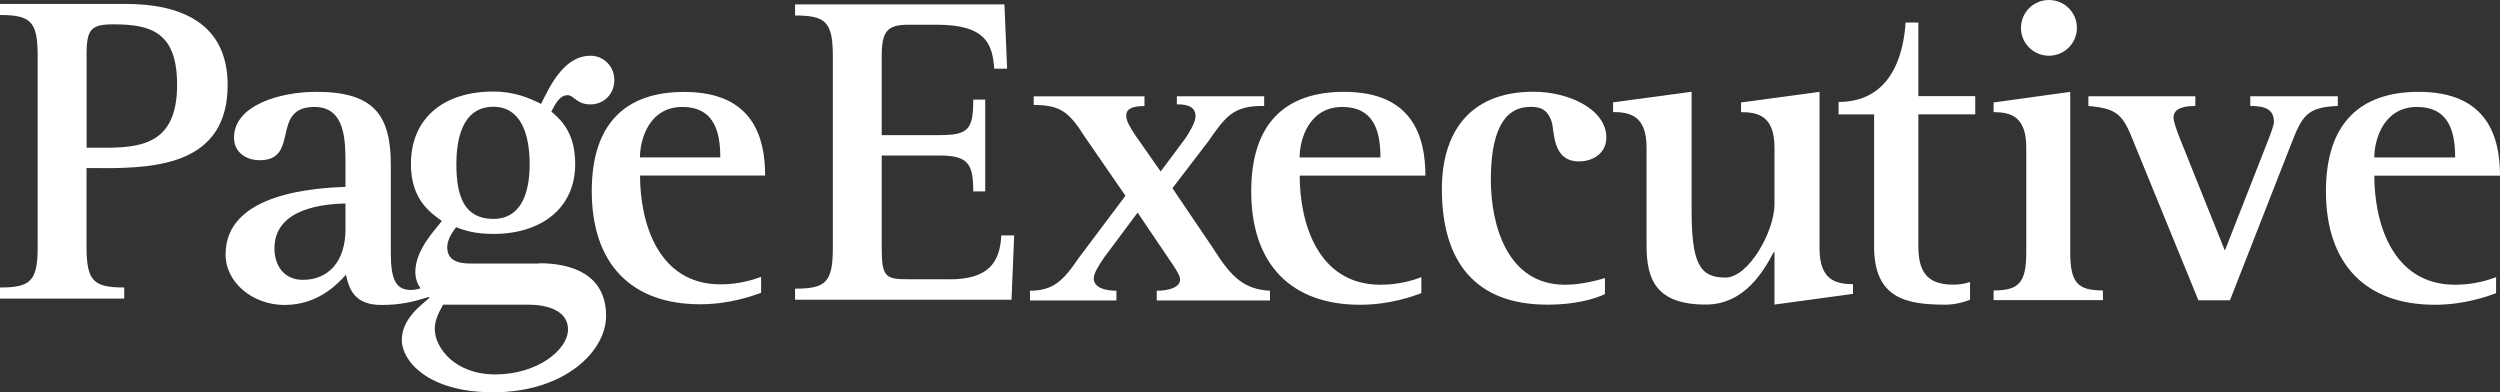
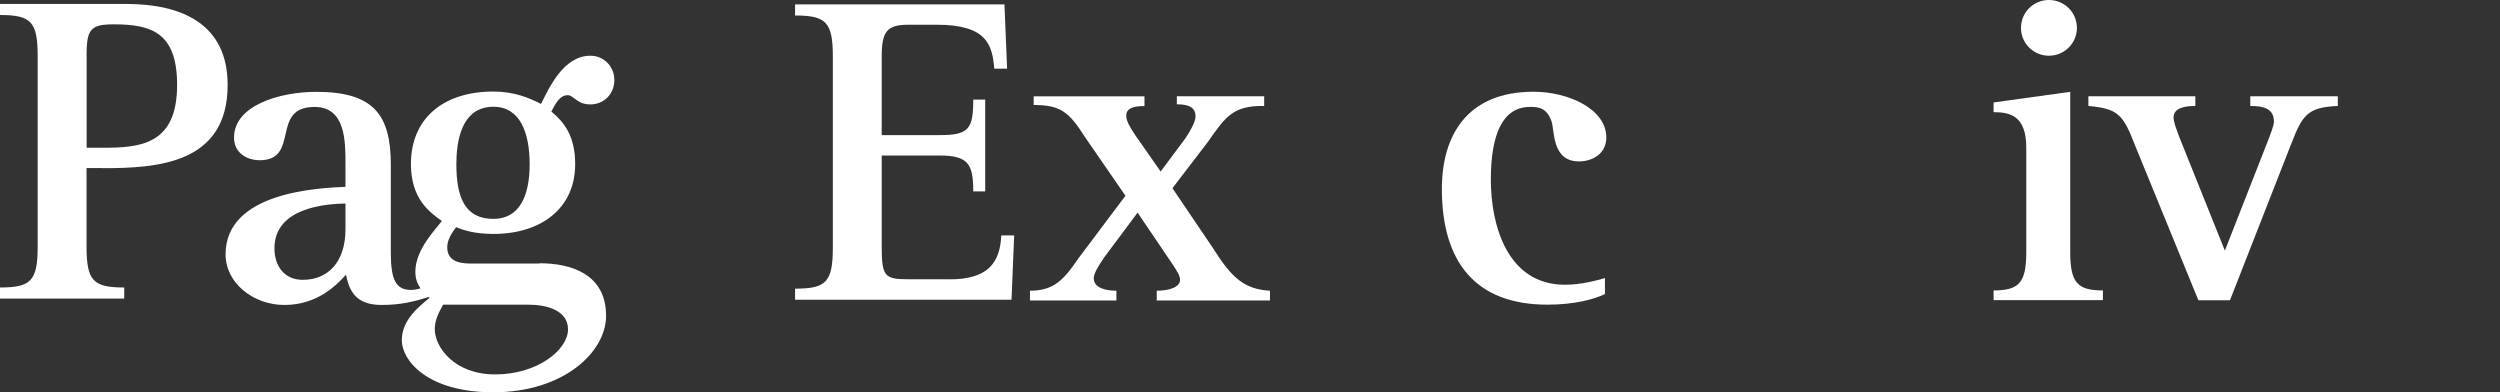
<svg xmlns="http://www.w3.org/2000/svg" id="Layer_1" data-name="Layer 1" viewBox="0 0 254.79 40">
  <rect x="0" y="0" width="254.79" height="40" fill="#333333" stroke="none" />
  <defs>
    <style>
      .cls-1 {
        fill: #fff;
      }
    </style>
  </defs>
  <path class="cls-1" d="m10.49,17.14c5.56,0,12.71-.45,12.71-8.48C23.2,2.43,18.54.4,12.8.4H0v1.13c3.17,0,3.84.68,3.84,4.19v19.39c0,3.52-.68,4.19-3.84,4.19v1.13h12.66v-1.13c-3.17,0-3.84-.68-3.84-4.19v-7.98h1.67Zm-1.67-11.41c0-2.71.36-3.25,2.76-3.25,3.89,0,6.47.86,6.47,6.18,0,6.13-3.8,6.4-7.64,6.4h-1.58V5.73Z" />
  <path class="cls-1" d="m54.97,26.86h-7.01c-1.44,0-2.38-.41-2.38-1.67,0-.72.45-1.44.9-2.03.85.32,1.89.68,3.82.68,4.85,0,8.32-2.61,8.32-7.11,0-2.92-1.17-4.32-2.43-5.36.36-.67.81-1.67,1.66-1.67.31,0,.54.23.85.45.36.27.76.49,1.48.49,1.39,0,2.43-1.08,2.43-2.48s-1.08-2.48-2.43-2.48c-2.74,0-4.18,3.2-5.04,4.91-1.17-.59-2.7-1.26-4.85-1.26-5.17,0-8.41,2.79-8.41,7.38,0,3.56,1.89,4.91,3.15,5.81-.58.81-2.7,2.88-2.7,5.18,0,.73.23,1.27.53,1.69-.32.09-.65.16-.97.16-1.51,0-2.06-.99-2.06-3.76v-9.01c0-5.16-1.83-7.42-7.6-7.42-3.76,0-8.38,1.4-8.38,4.66,0,1.58,1.33,2.31,2.61,2.31,4.17,0,1.05-5.43,5.59-5.43,3.16,0,3.16,3.44,3.16,5.88v2.26c-2.84.13-12.22.54-12.22,6.88,0,2.94,2.84,5.16,6,5.16,3.39,0,5.36-2.08,6.27-3.08.32,1.49.87,3.08,3.62,3.08,1.92,0,3.25-.32,4.81-.81h0s.06.05.09.08c-1.08.9-2.83,2.25-2.83,4.32s2.61,5.31,9.31,5.31c7.24,0,11.51-4.14,11.51-7.79,0-4.23-3.51-5.36-6.79-5.36Zm-4.68-15.98c2.74,0,3.69,2.7,3.69,5.85s-.99,5.58-3.69,5.58c-2.92,0-3.78-2.21-3.78-5.58,0-2.29.49-5.85,3.78-5.85Zm-15.08,12.48c0,3.3-1.74,5.16-4.35,5.16-1.92,0-2.89-1.45-2.89-3.21,0-4.26,5.5-4.53,7.24-4.57v2.63Zm15.26,14.8c-4.14,0-6.16-2.75-6.16-4.63,0-.9.4-1.67.85-2.48h8.68c1.89,0,4.05.58,4.05,2.52,0,2.07-3.1,4.59-7.42,4.59Z" />
-   <path class="cls-1" d="m69.72,9.37c-6.03,0-9.41,3.29-9.41,10.1,0,7.49,4.1,11.54,11.04,11.54,3.02,0,5.36-.86,6.22-1.17v-1.62c-.85.31-2.3.76-4.14.76-6.4,0-8.2-6.36-8.2-11.09h12.75c0-3.79-1.17-8.52-8.24-8.52Zm-4.5,6.67c0-1.76.9-5.14,4.32-5.14,3.11,0,3.87,2.3,3.87,5.14h-8.2Z" />
  <path class="cls-1" d="m96.75,28.46h-4.17c-2.36,0-2.72-.23-2.72-3.25v-9.36h5.93c2.95,0,3.4.95,3.4,3.66h1.22v-9.36h-1.22c0,2.99-.45,3.62-3.4,3.62h-5.93V5.77c0-2.53.5-3.25,2.72-3.25h2.9c5.08,0,5.66,2.04,5.85,4.48h1.31l-.27-6.55h-21.34v1.13c3.17,0,3.85.68,3.85,4.2v19.44c0,3.53-.68,4.2-3.85,4.2v1.13h22.06l.27-6.56h-1.31c-.14,2.85-1.4,4.48-5.3,4.48Z" />
  <path class="cls-1" d="m123.76,25.49l-4.27-6.31,3.63-4.74c1.77-2.53,2.55-3.7,5.72-3.64v-.99h-8.9v.82c1.14,0,1.95.27,1.9,1.31-.03.54-.59,1.5-1.01,2.13l-2.54,3.41-2.58-3.69c-.51-.77-.93-1.45-.93-1.99,0-.77.72-.99,1.86-.99v-.99h-11.29v.88c2.7,0,3.59.69,5.2,3.23l4.15,6.02-4.79,6.38c-1.52,2.26-2.58,3.3-4.94,3.3v.99h8.81v-.99c-.97,0-2.31-.23-2.31-1.27,0-.5.51-1.31,1.06-2.12l3.41-4.57,3.7,5.47c.34.54.63.99.63,1.36,0,.81-1.19,1.13-2.38,1.13v.99h11.54v-.99c-2.62-.14-3.9-1.36-5.67-4.12Z" />
-   <path class="cls-1" d="m136.98,9.36c-6.07,0-9.46,3.3-9.46,10.13,0,7.5,4.12,11.57,11.09,11.57,3.03,0,5.39-.86,6.25-1.18v-1.63c-.86.32-2.31.77-4.16.77-6.43,0-8.24-6.37-8.24-11.12h12.81c0-3.8-1.18-8.54-8.28-8.54Zm-4.53,6.69c0-1.76.91-5.15,4.35-5.15,3.12,0,3.89,2.3,3.89,5.15h-8.24Z" />
  <path class="cls-1" d="m155.93,10.89c.92,0,1.74.14,2.2,1.49.32.9,0,4.07,2.79,4.07,1.37,0,2.79-.77,2.79-2.44,0-2.89-3.85-4.66-7.42-4.66-6.82,0-9.34,4.52-9.34,9.9,0,7.46,3.43,11.8,10.76,11.8,2.75,0,4.72-.54,5.86-1.08v-1.63c-.78.23-2.43.68-4.07.68-5.95,0-7.56-6.19-7.56-10.71s1.15-7.41,3.98-7.41Z" />
-   <path class="cls-1" d="m185.44,25.36V9.36l-8,1.08v.99c1.77,0,3.41.41,3.41,3.62v5.74c0,2.8-2.64,7.5-5,7.5-2.63,0-3.45-1.45-3.45-6.92v-12.02l-8,1.08v.99c1.77,0,3.41.41,3.41,3.62v9.99c0,3.43.95,6.01,6.04,6.01,4,0,5.95-3.53,6.91-5.33h.09v5.33l8-1.09v-.99c-1.73,0-3.41-.41-3.41-3.62Z" />
-   <path class="cls-1" d="m195.51,2.3h-1.3c-.22,3.43-1.56,8.09-6.83,8.09v1.27h3.62v13.47c0,5.29,3.3,5.92,7.24,5.92.85,0,1.74-.18,2.54-.5v-1.81c-.54.18-1.07.27-1.65.27-2.32,0-3.62-.86-3.62-3.89v-13.47h5.8v-1.85h-5.8V2.3Z" />
  <path class="cls-1" d="m210.99,25.68V9.36l-7.81,1.08v.99c1.73,0,3.33.41,3.33,3.62v10.62c0,3.12-.71,3.93-3.33,3.93v.99h11.14v-.99c-2.62,0-3.33-.81-3.33-3.93Z" />
  <path class="cls-1" d="m238.29,9.81h-8.95v.99c1.55,0,2.41.36,2.41,1.63,0,.32-.32,1.18-.73,2.22l-4.27,10.89-4.59-11.44c-.36-.95-.64-1.67-.64-2.12,0-1,1.18-1.18,2.22-1.18v-.99h-10.9v.99c3.04.27,3.54.9,4.72,3.93l6.49,15.87h3.22l6.18-15.78c1.18-3.03,1.63-3.89,4.81-4.02v-.99Z" />
  <path class="cls-1" d="m208.82,5.68c1.57,0,2.85-1.27,2.85-2.84s-1.27-2.84-2.85-2.84-2.85,1.27-2.85,2.84,1.27,2.84,2.85,2.84Z" />
-   <path class="cls-1" d="m241.98,17.9h12.81c0-3.8-1.18-8.54-8.28-8.54-6.07,0-9.46,3.3-9.46,10.13,0,7.5,4.12,11.57,11.09,11.57,3.03,0,5.39-.86,6.25-1.18v-1.63c-.86.32-2.31.77-4.17.77-6.43,0-8.24-6.37-8.24-11.12Zm4.35-7c3.12,0,3.89,2.3,3.89,5.15h-8.24c0-1.76.91-5.15,4.35-5.15Z" />
</svg>